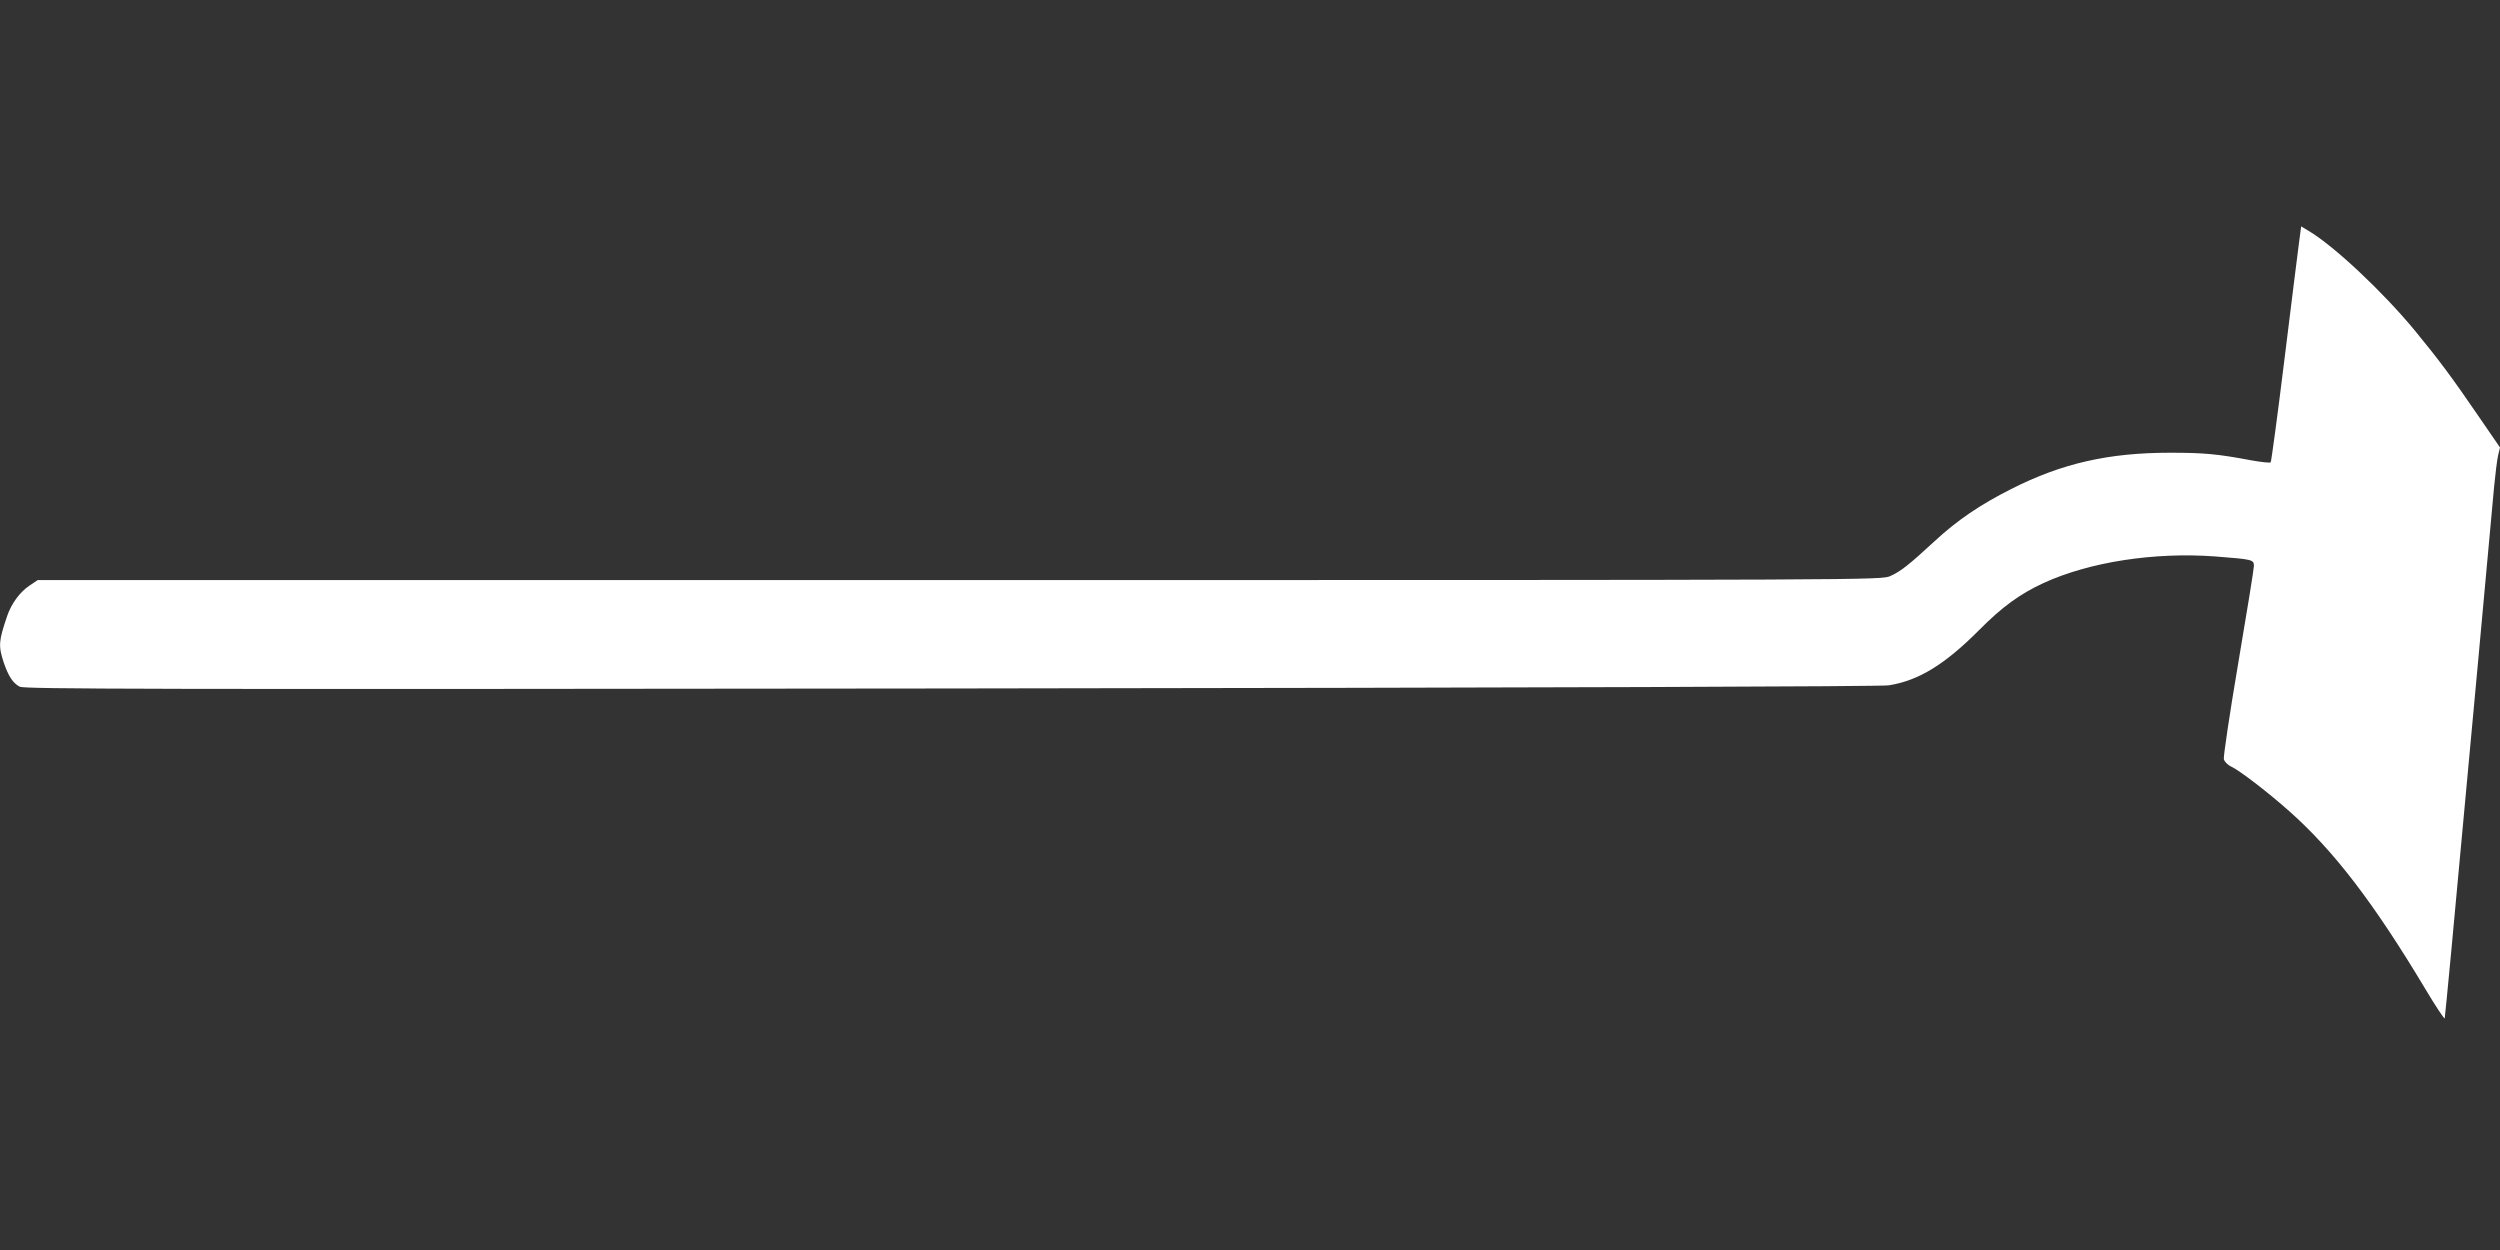
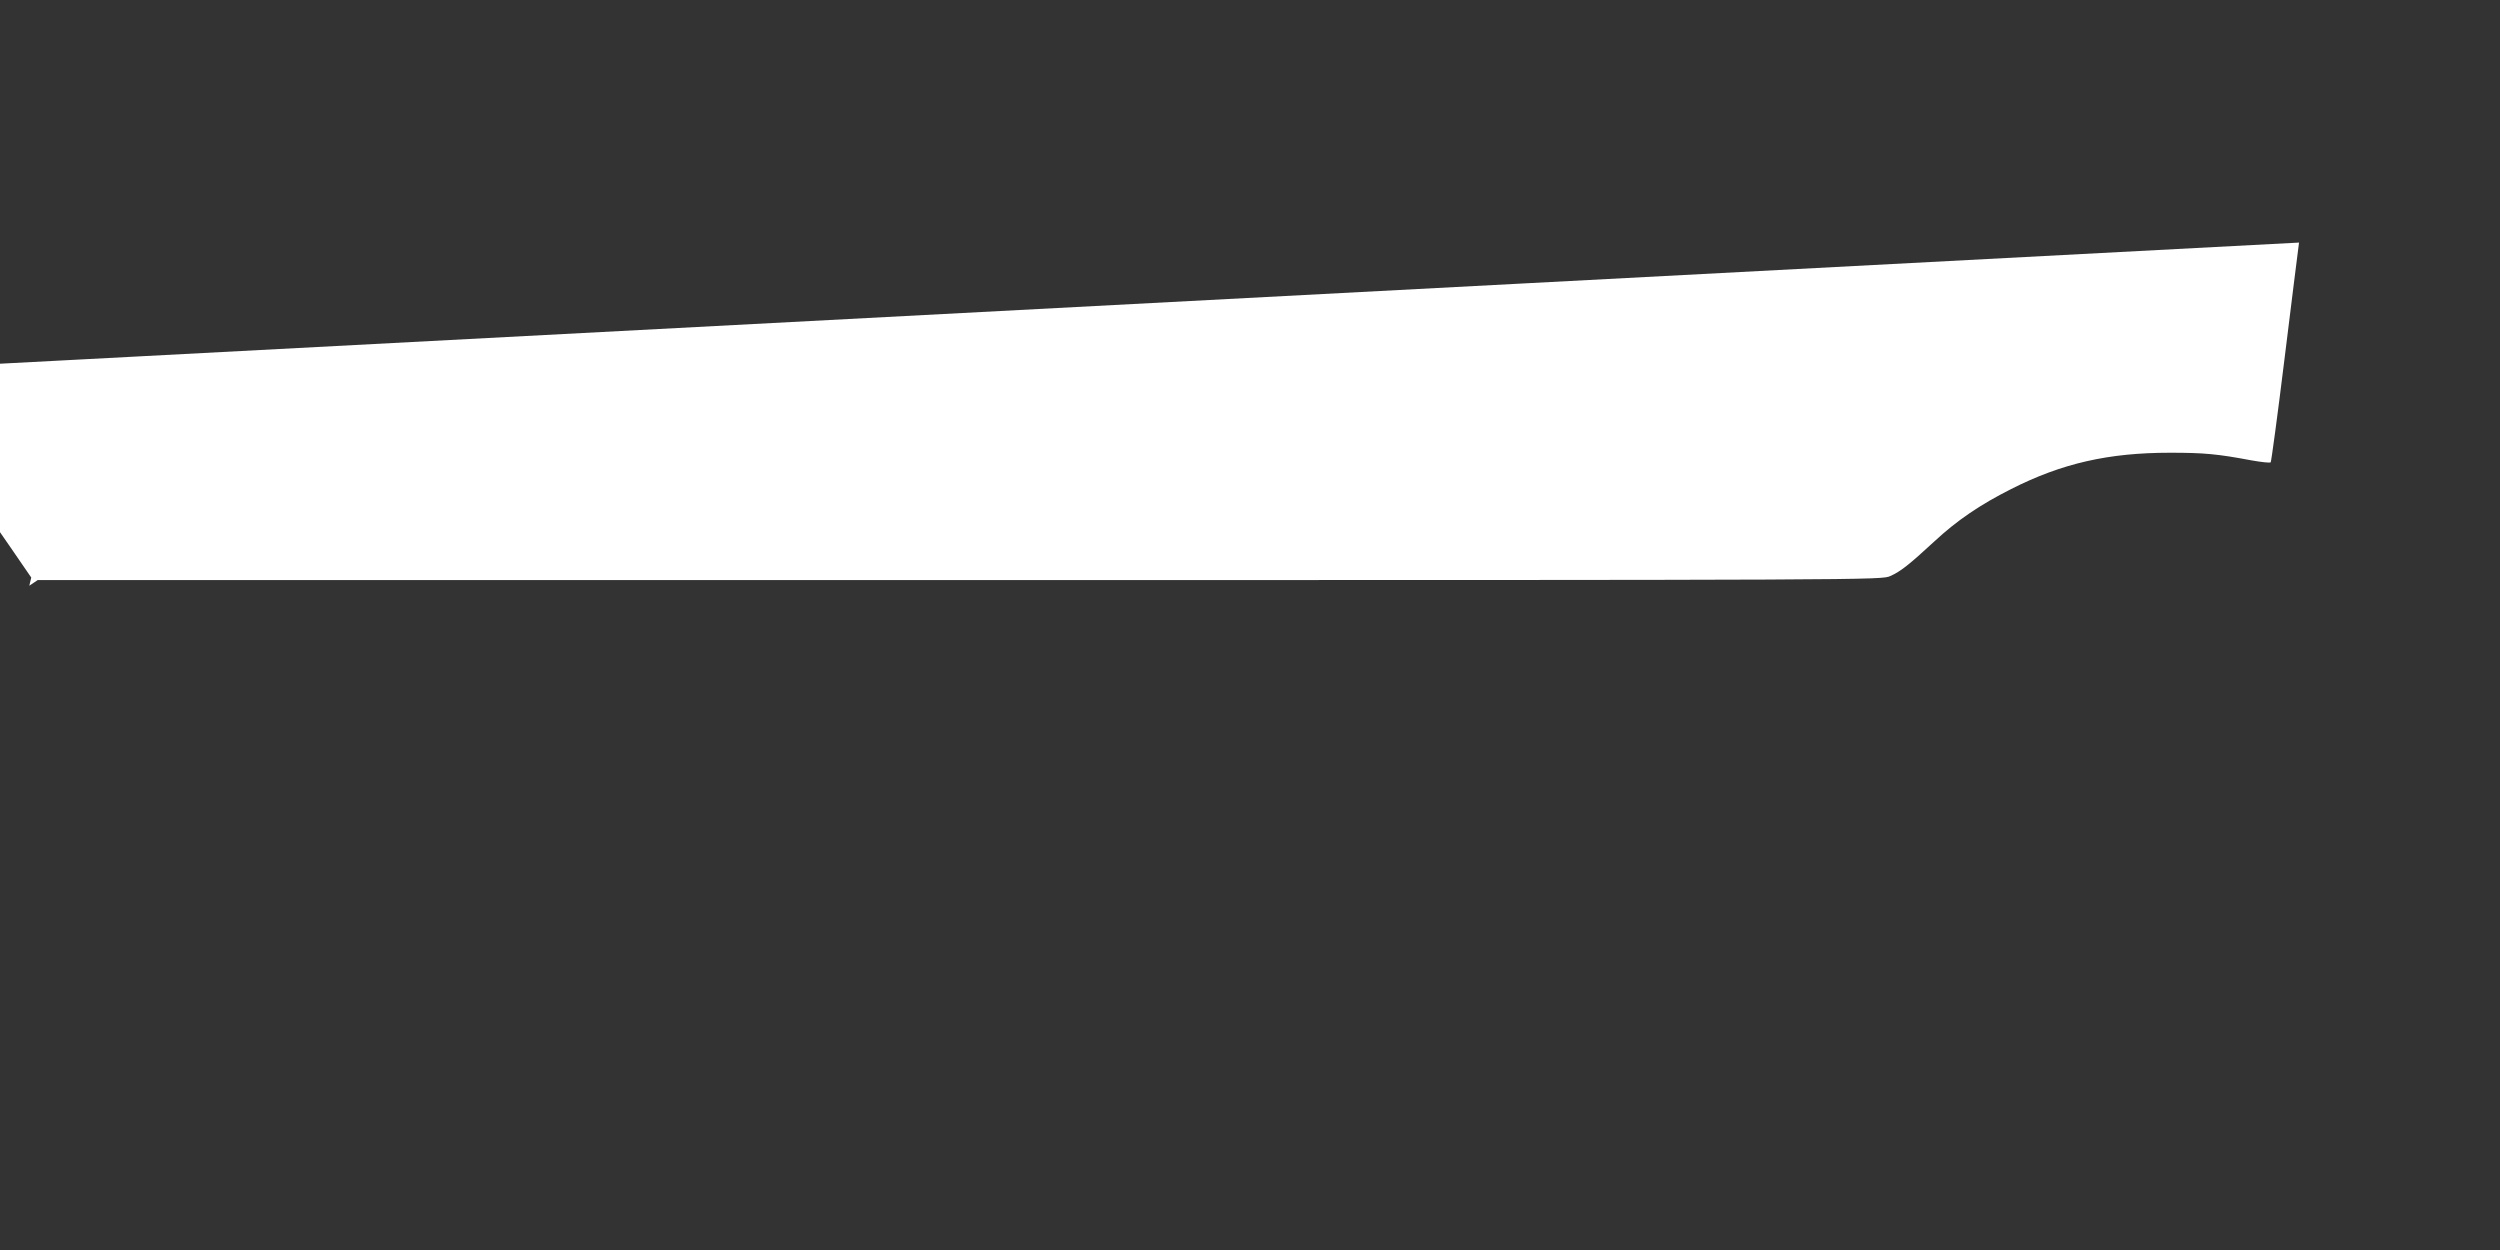
<svg xmlns="http://www.w3.org/2000/svg" version="1.0" width="1280pt" height="640pt" viewBox="0 0 1280 640" preserveAspectRatio="xMidYMid meet">
  <rect x="0" y="0" width="1280" height="640" fill="#333333" stroke="none" />
  <g transform="translate(0,640) scale(0.1,-0.1)" fill="#ffffff" stroke="none">
-     <path d="M11771 5158 c-6 -46 -40 -316 -75 -601 -35 -285 -67 -521 -70 -524 -4 -4 -48 1 -99 10 -175 33 -243 39 -417 39 -314 0 -553 -54 -813 -186 -159 -80 -278 -161 -393 -268 -129 -119 -173 -154 -225 -177 -44 -21 -54 -21 -4765 -21 l-4721 0 -43 -29 c-48 -32 -92 -92 -113 -154 -44 -129 -46 -153 -18 -239 25 -72 47 -105 82 -124 25 -12 624 -14 4766 -9 3130 4 4760 10 4803 16 153 24 288 107 463 283 118 119 209 185 330 241 236 108 567 159 879 136 192 -15 198 -16 198 -49 0 -14 -36 -237 -80 -496 -44 -259 -77 -481 -74 -494 4 -12 20 -29 38 -37 46 -22 190 -133 299 -230 227 -202 430 -467 692 -904 54 -91 100 -160 102 -155 1 5 16 158 33 339 17 182 39 425 50 540 18 194 147 1583 170 1845 6 63 15 134 20 157 l10 42 -112 163 c-134 196 -201 286 -326 438 -163 197 -412 431 -542 508 l-38 23 -11 -83z" />
+     <path d="M11771 5158 c-6 -46 -40 -316 -75 -601 -35 -285 -67 -521 -70 -524 -4 -4 -48 1 -99 10 -175 33 -243 39 -417 39 -314 0 -553 -54 -813 -186 -159 -80 -278 -161 -393 -268 -129 -119 -173 -154 -225 -177 -44 -21 -54 -21 -4765 -21 l-4721 0 -43 -29 l10 42 -112 163 c-134 196 -201 286 -326 438 -163 197 -412 431 -542 508 l-38 23 -11 -83z" />
  </g>
</svg>